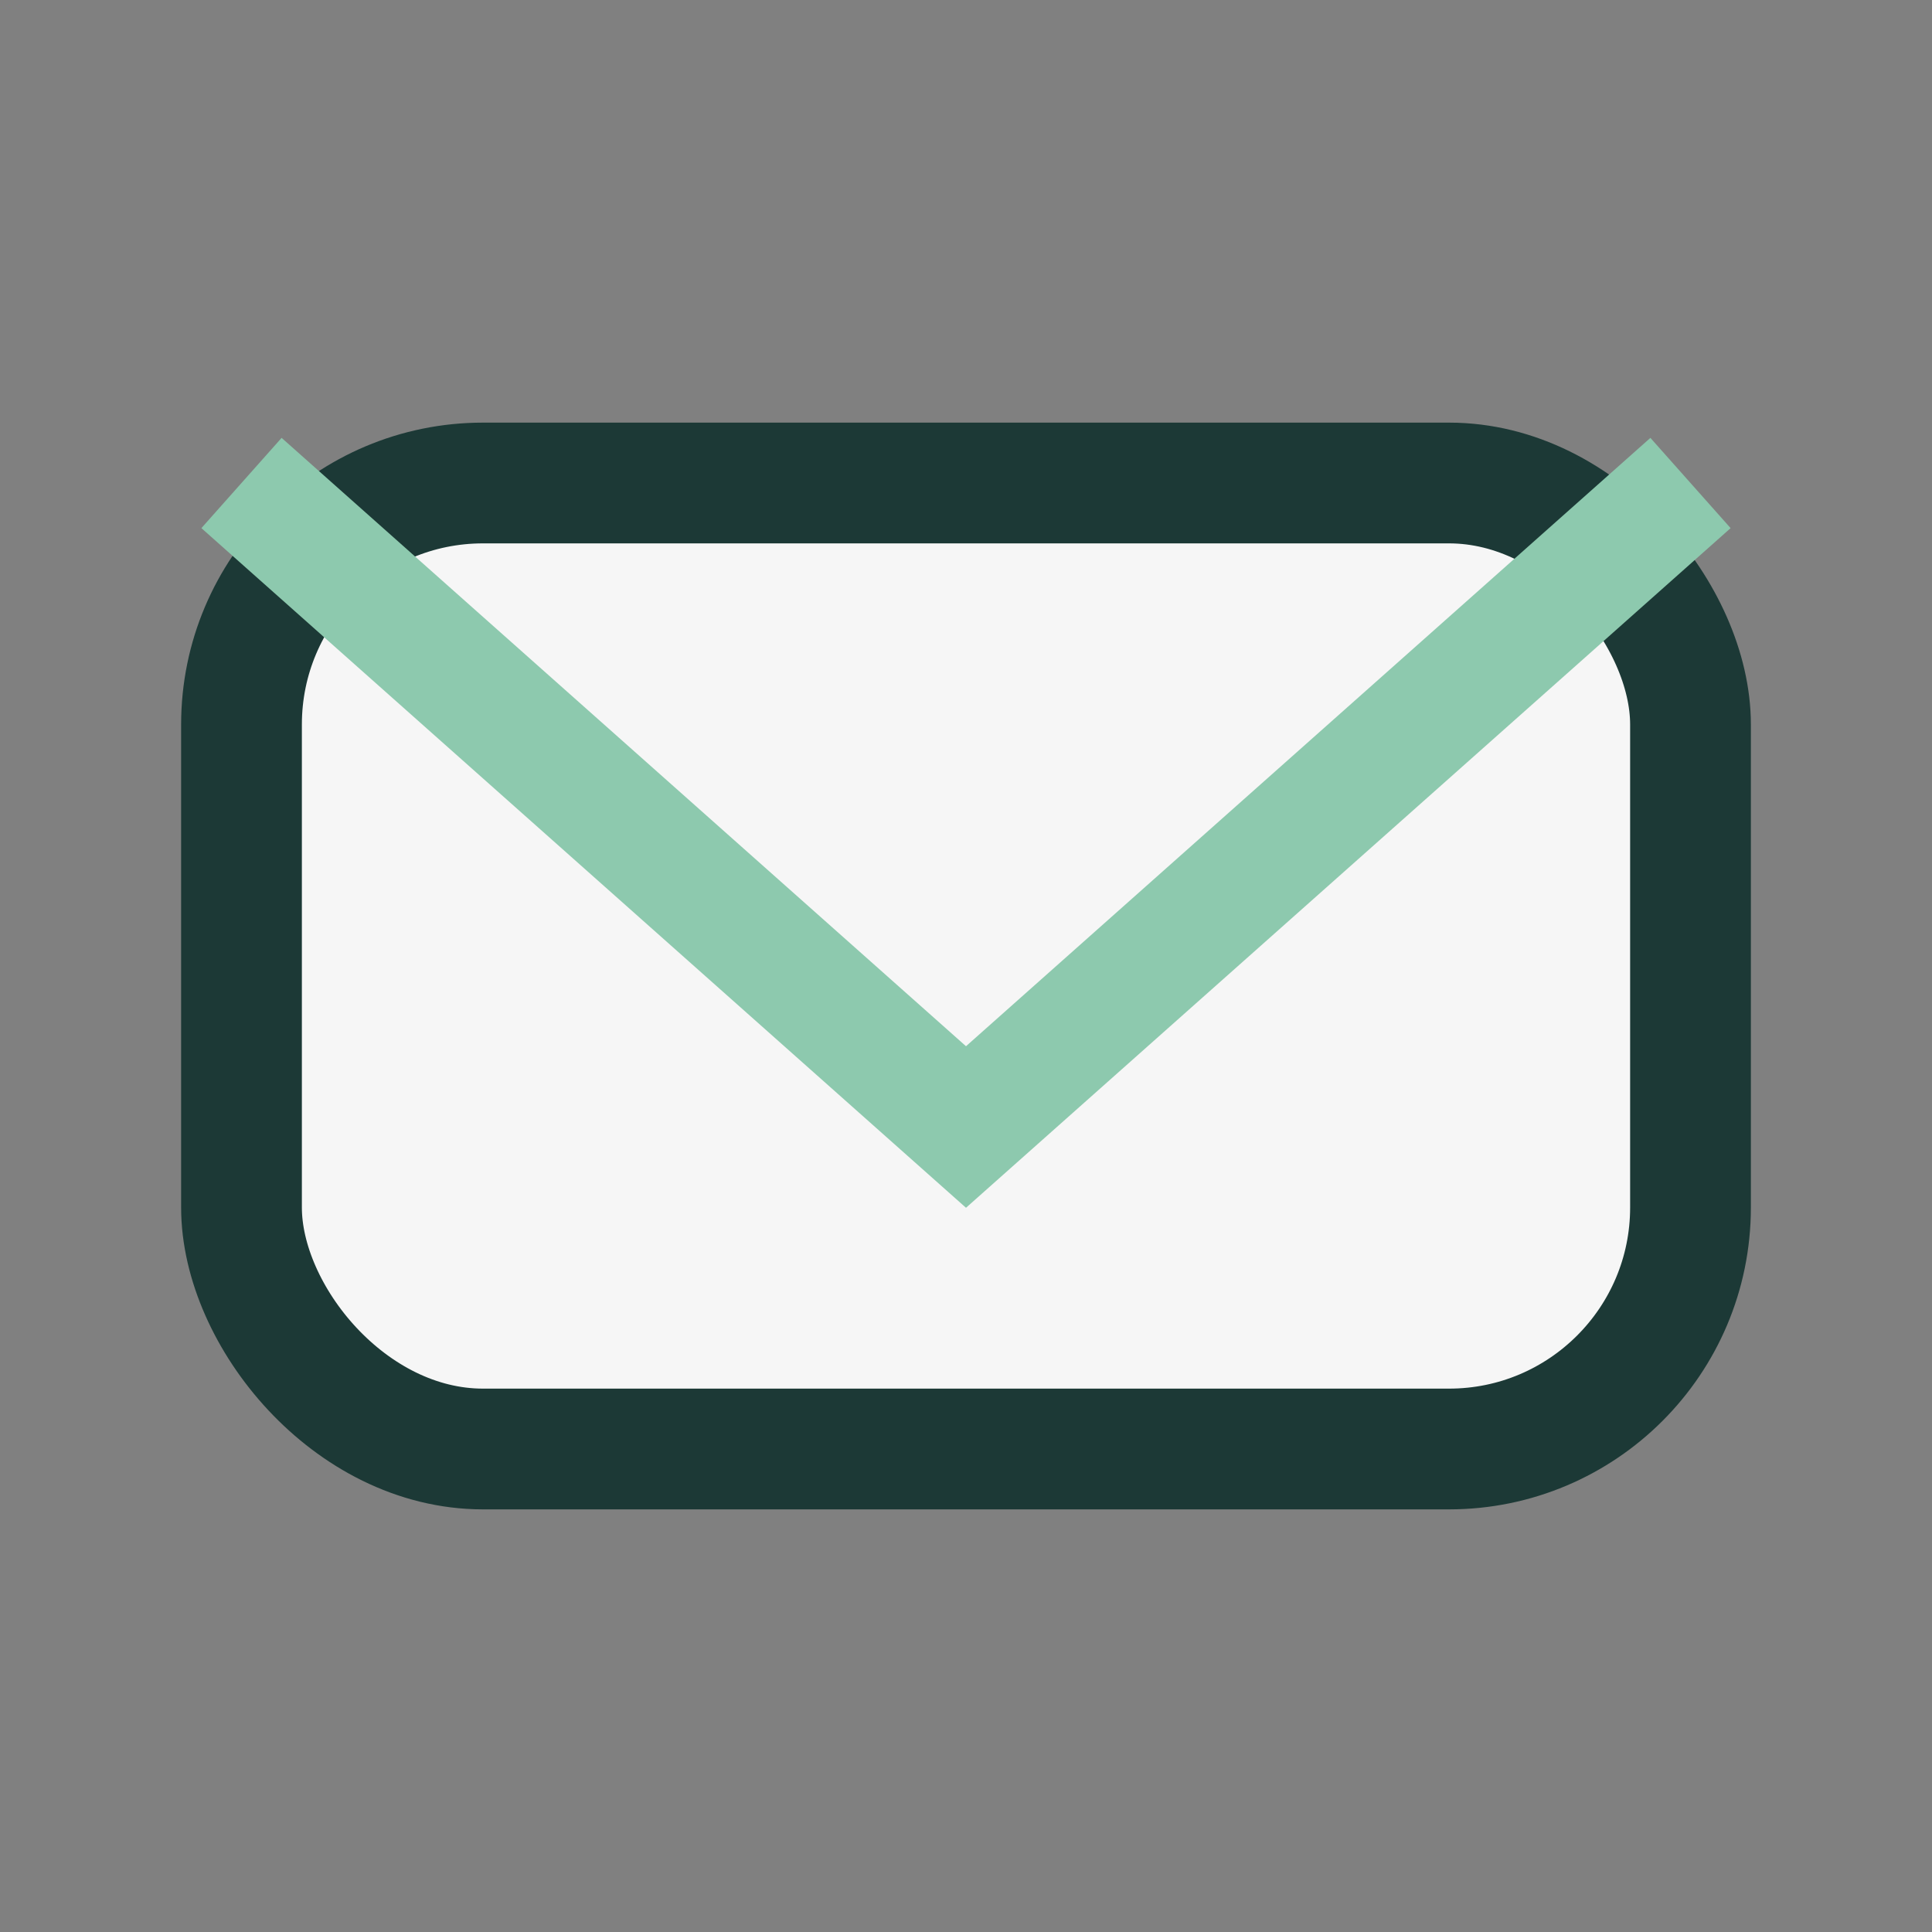
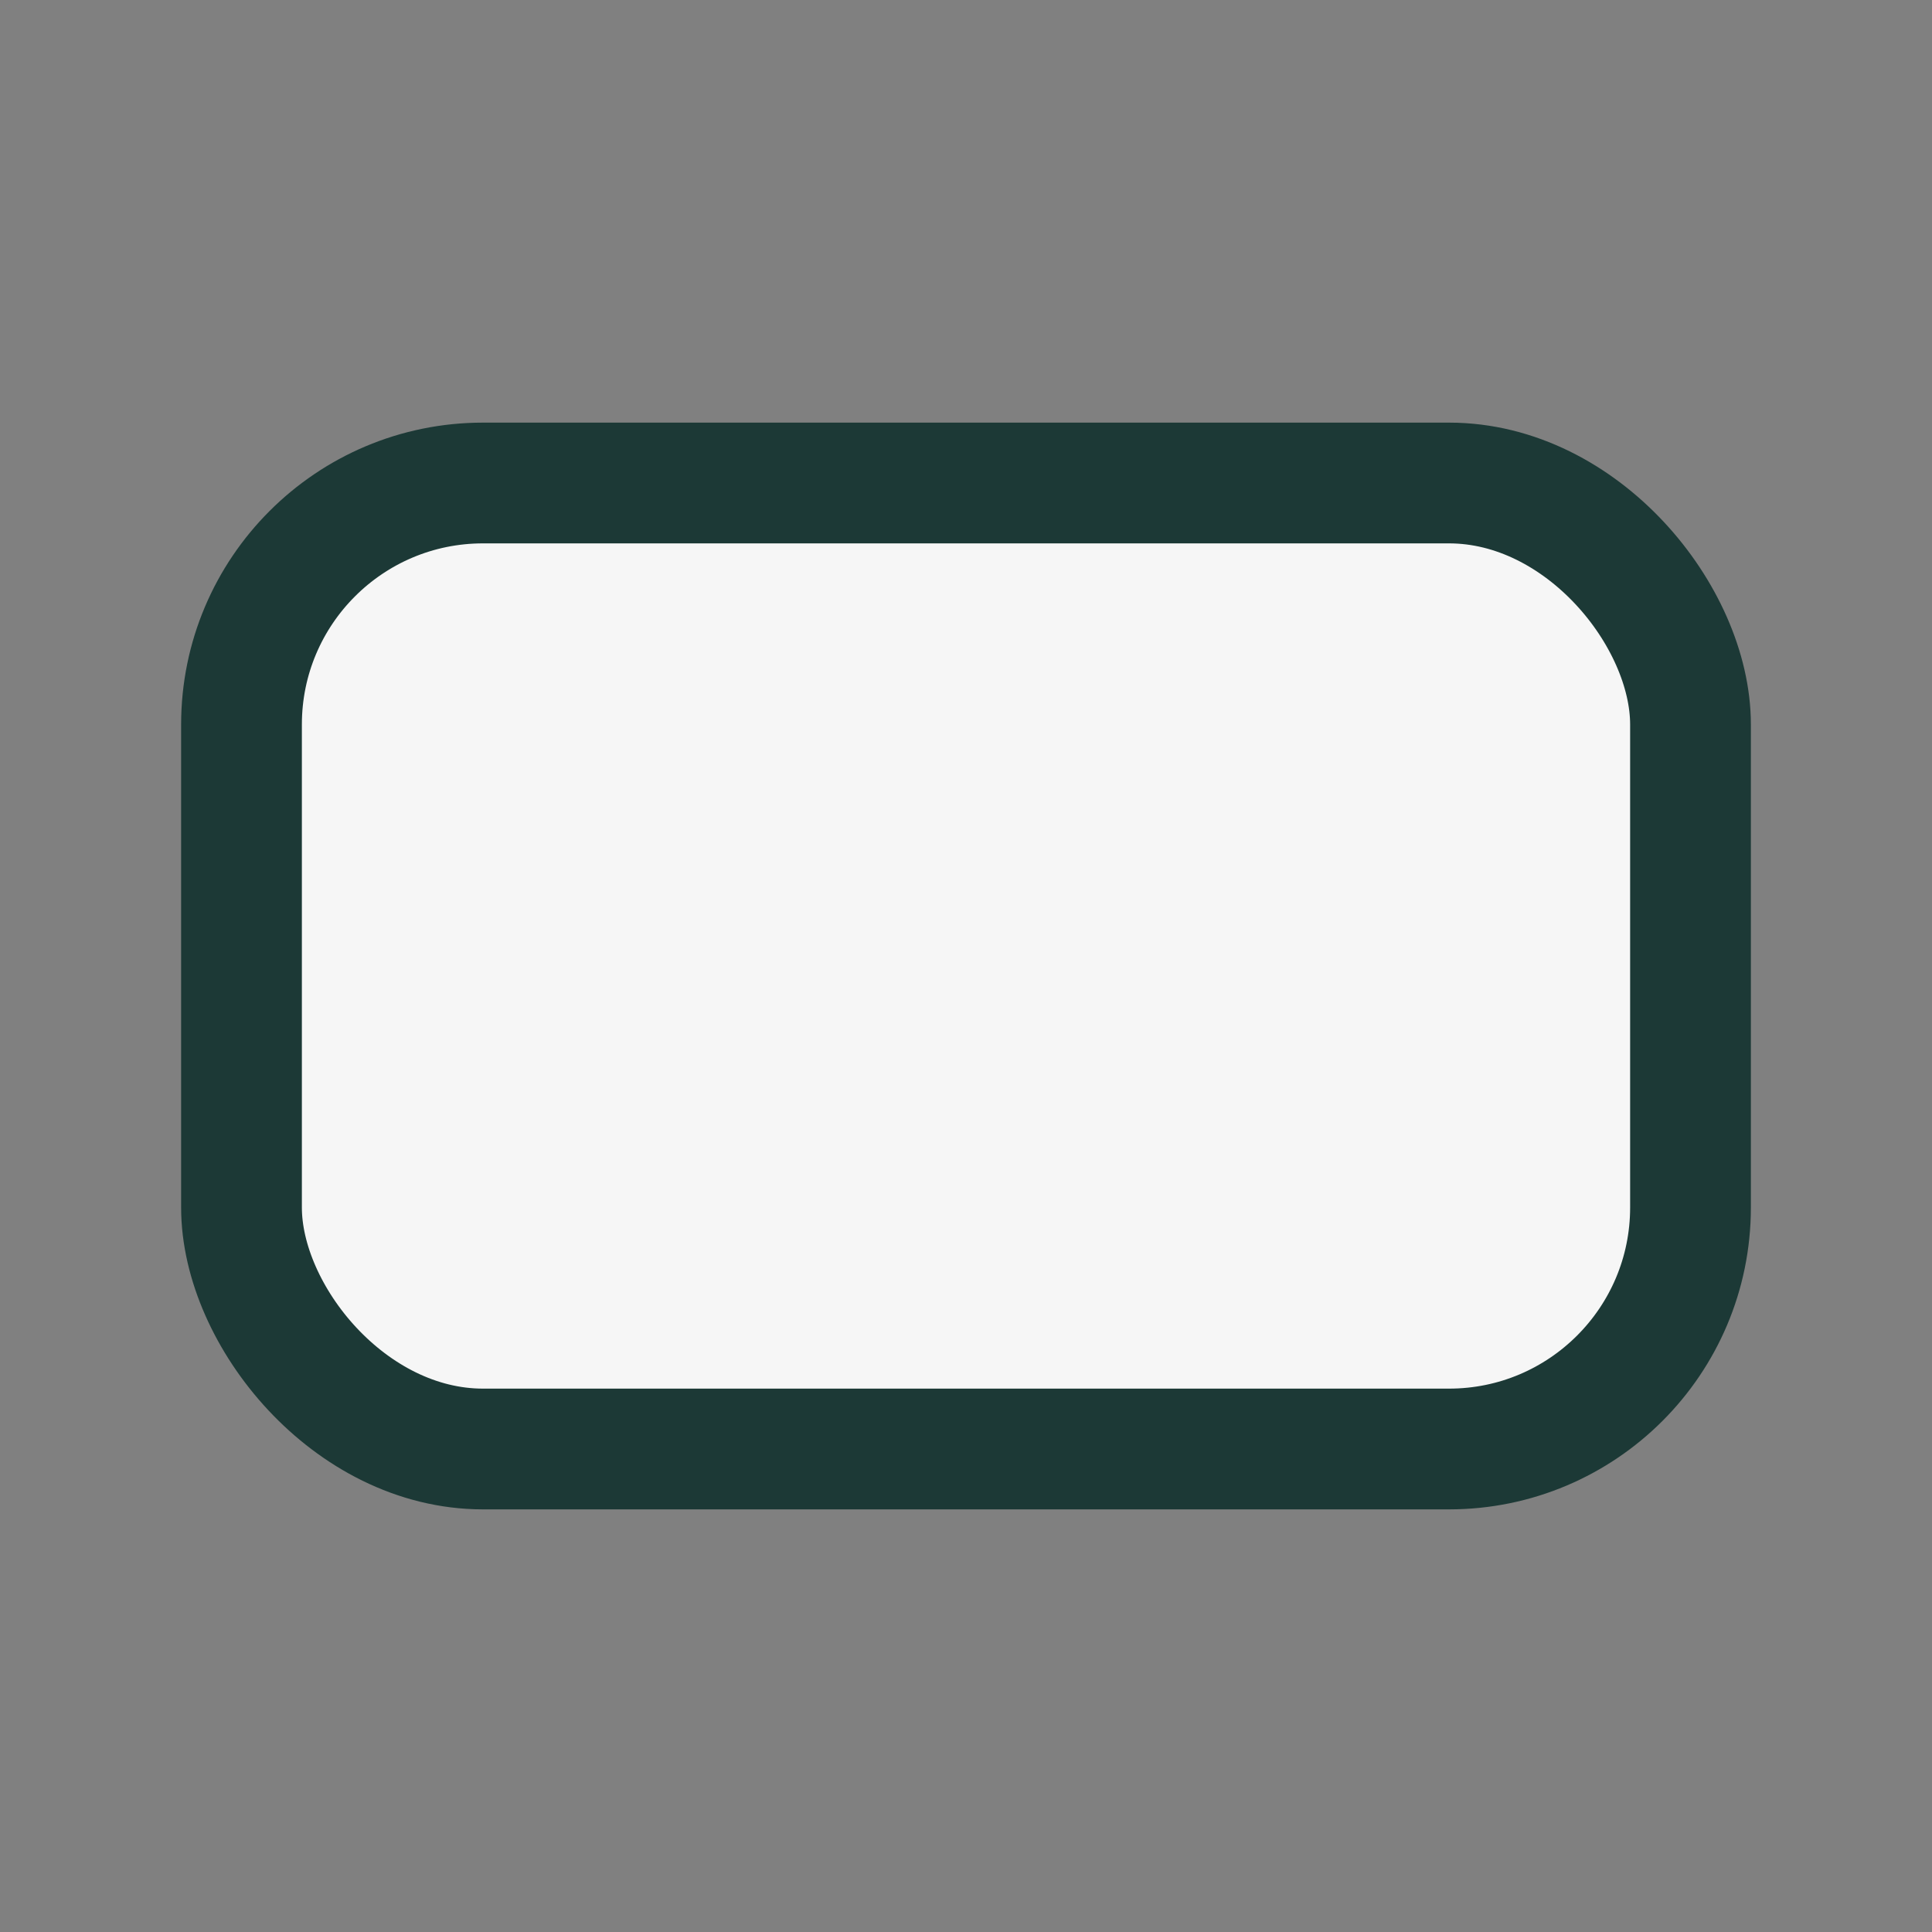
<svg xmlns="http://www.w3.org/2000/svg" width="24" height="24" viewBox="0 0 24 24">
  <rect x="0" y="0" width="24" height="24" fill="#808080" stroke="none" />
  <rect x="3" y="6" width="18" height="12" rx="3" fill="#F6F6F6" stroke="#1C3936" stroke-width="1.5" />
-   <path d="M21 6 12 14 3 6" stroke="#8DC9AE" stroke-width="1.5" fill="none" />
</svg>